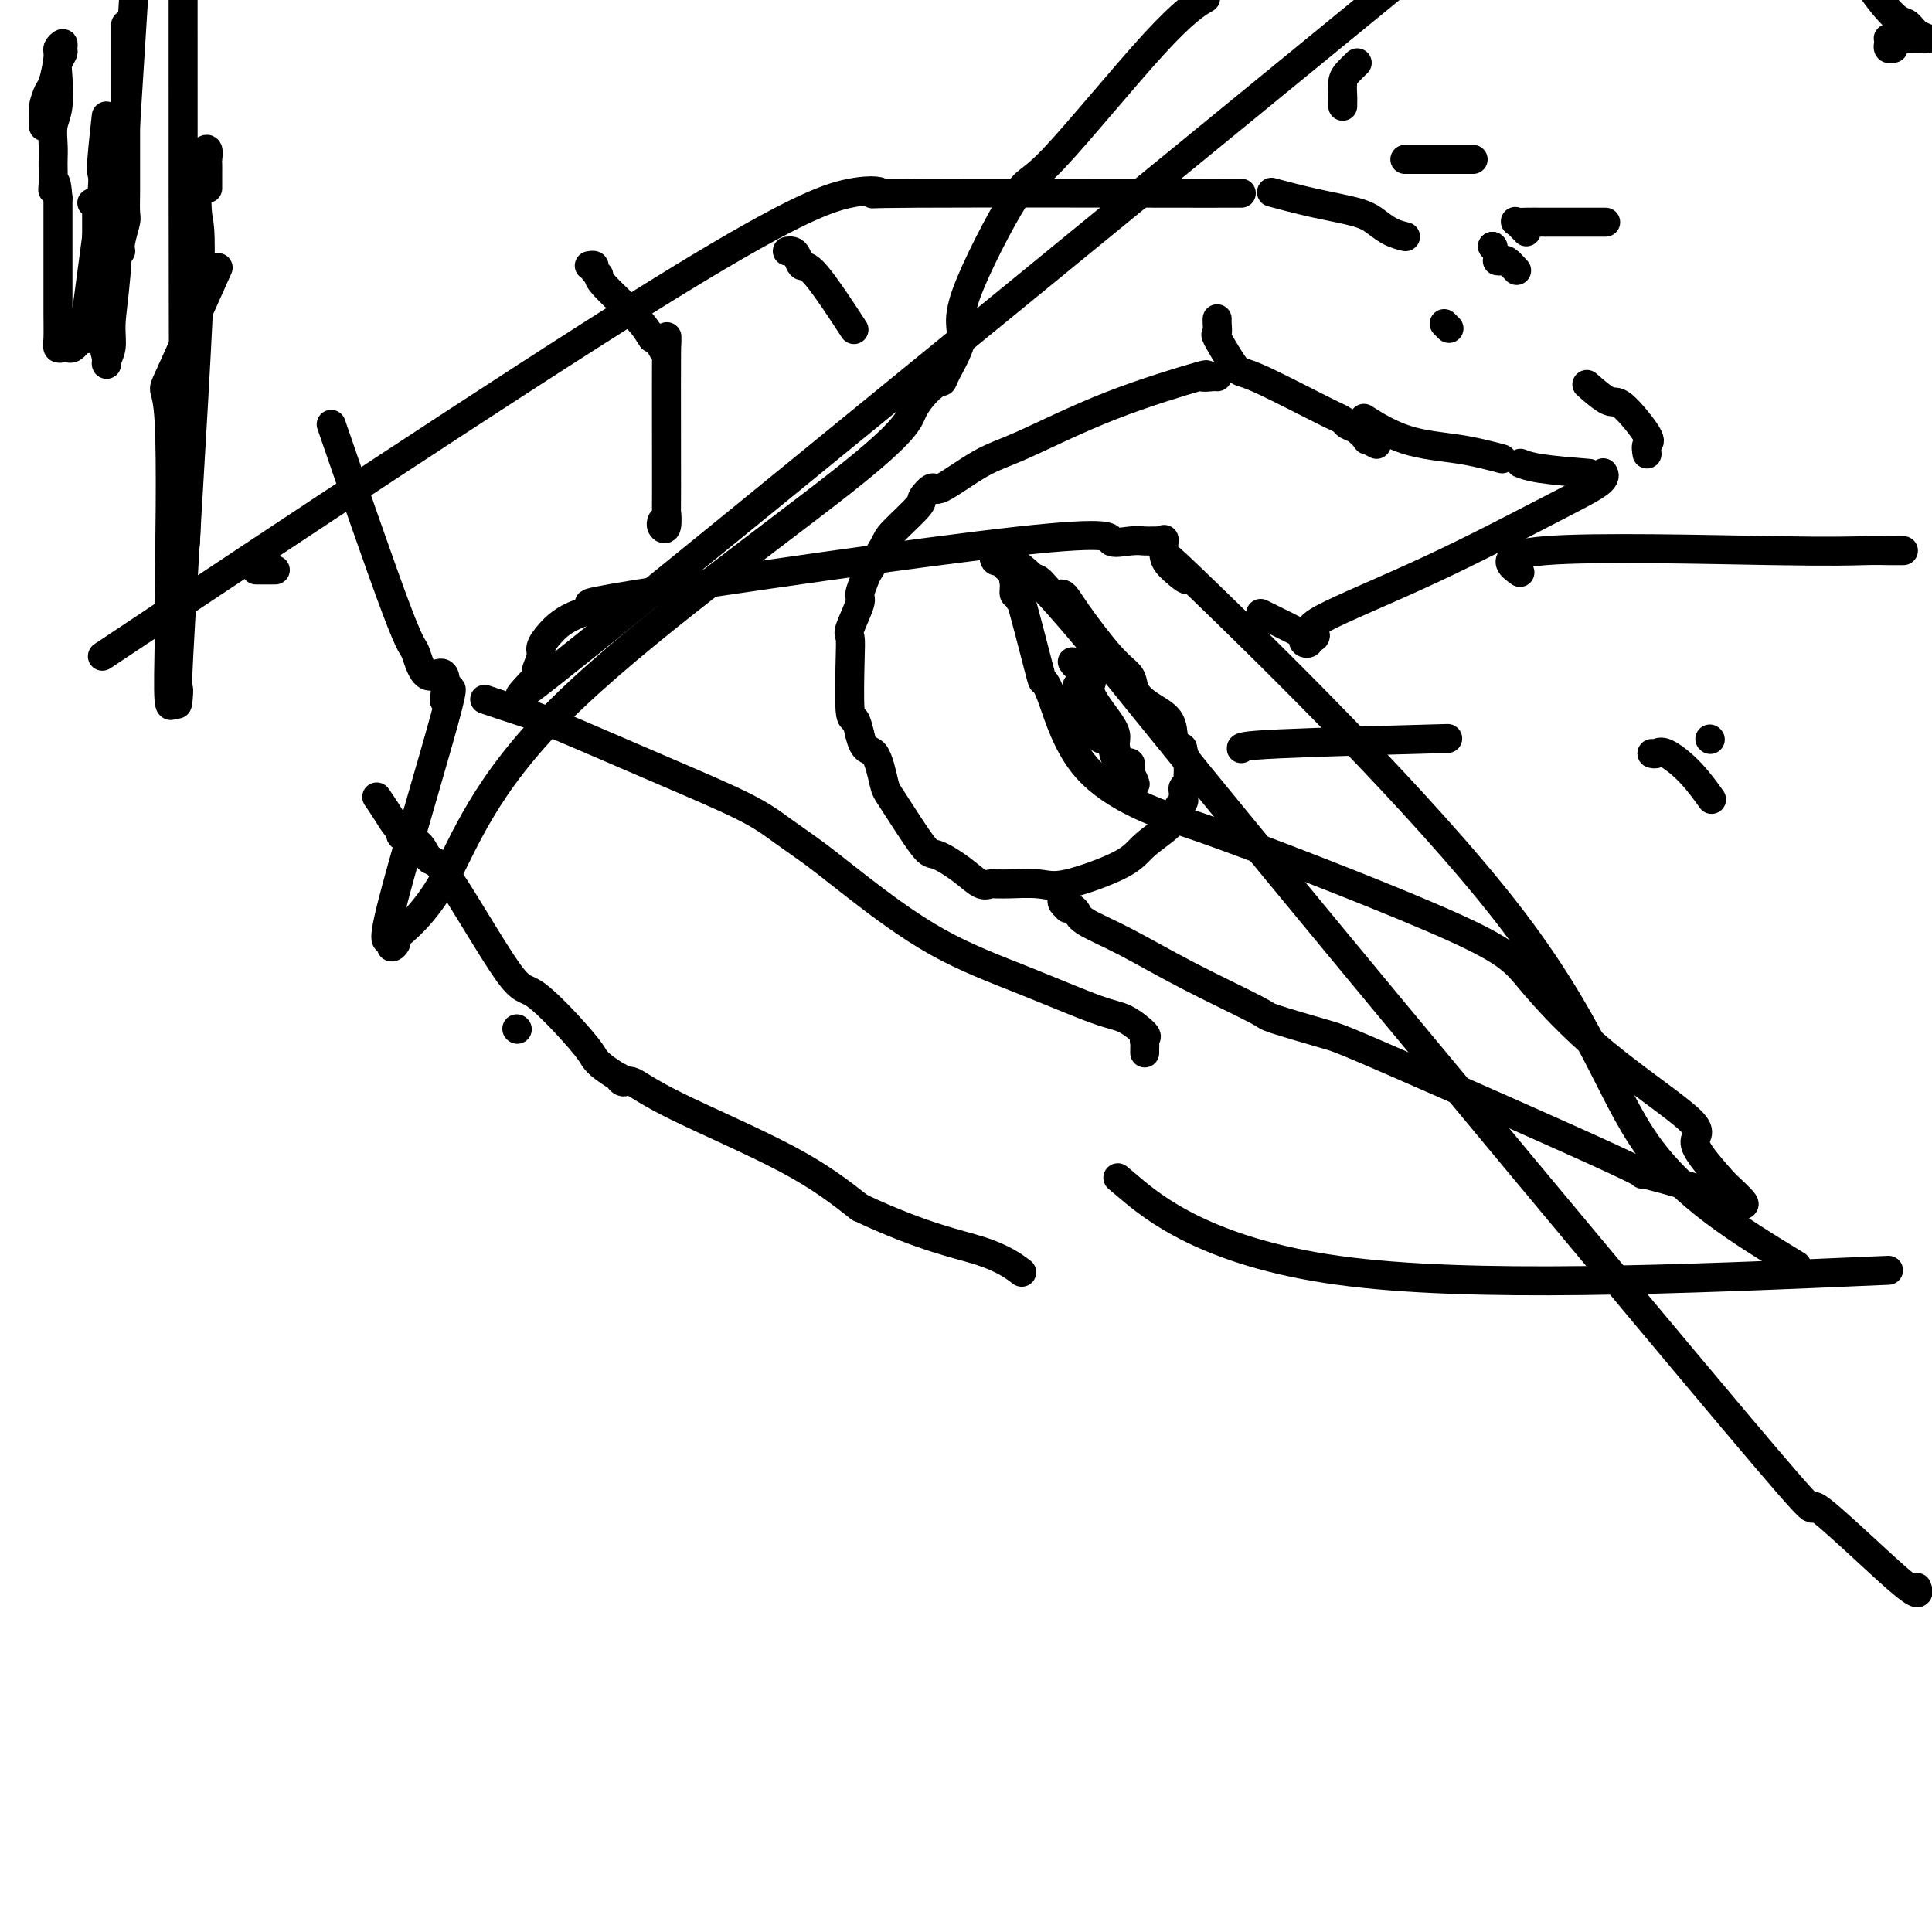
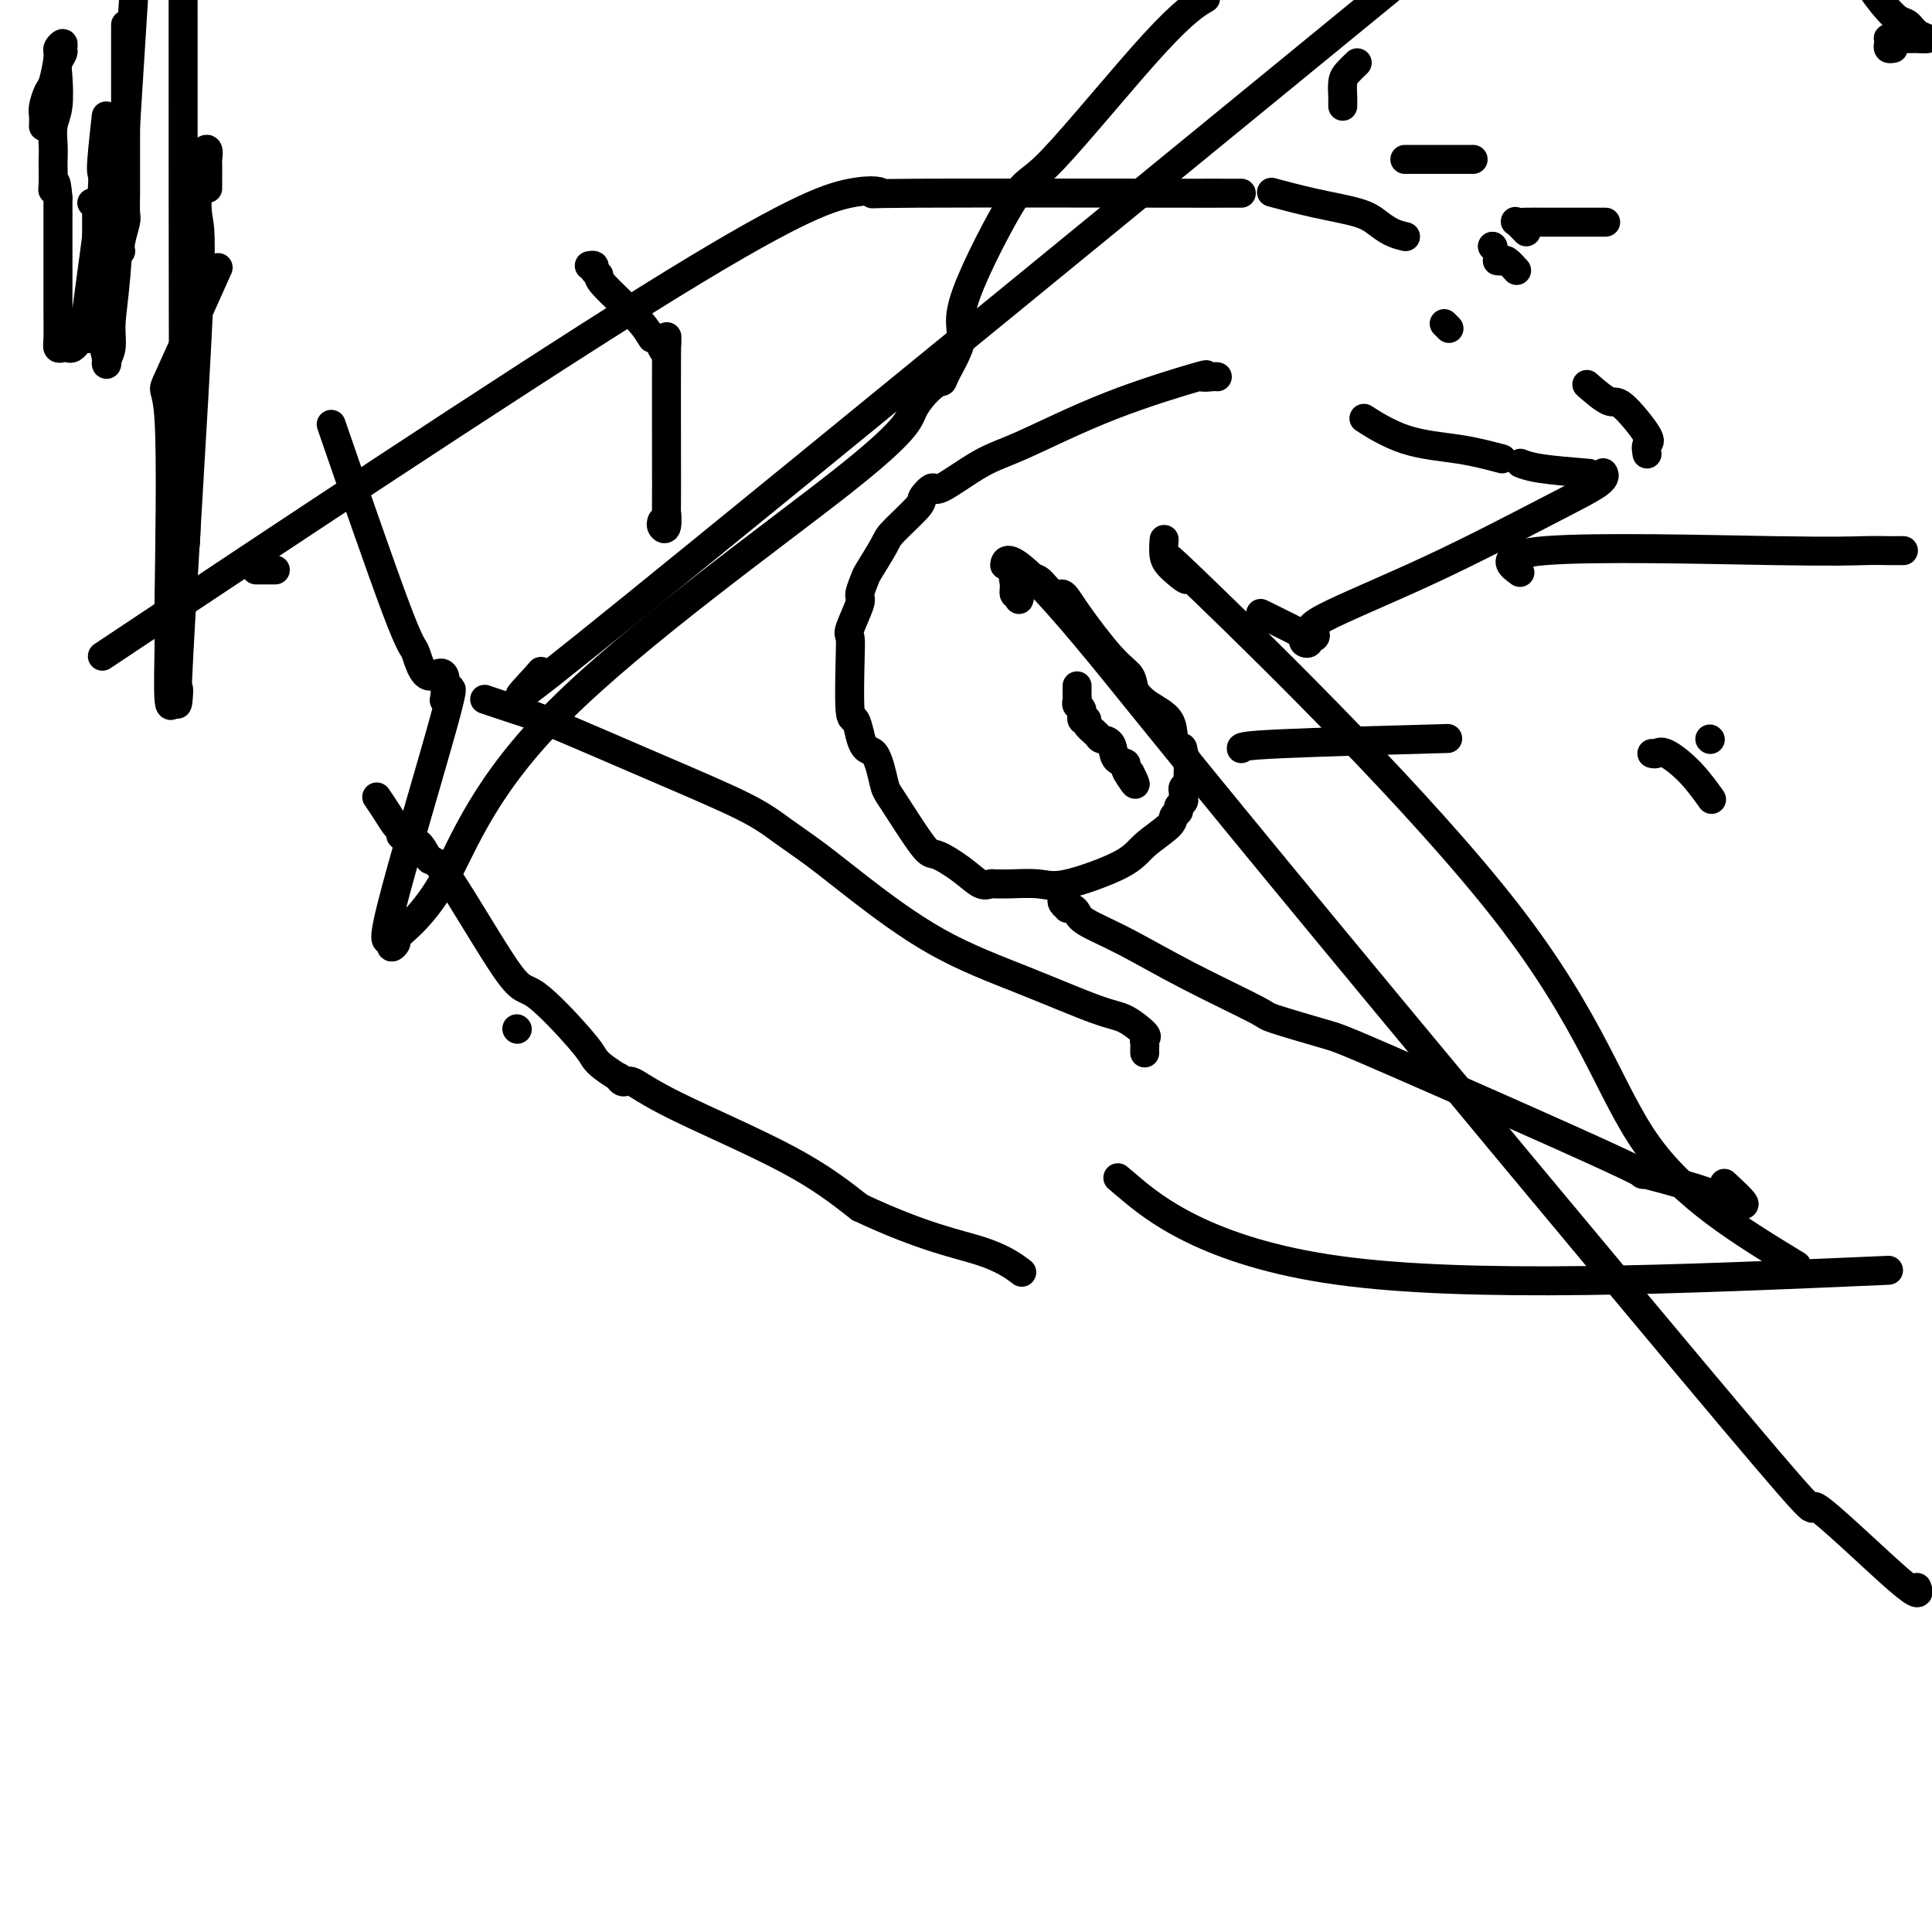
<svg xmlns="http://www.w3.org/2000/svg" viewBox="0 0 400 400" version="1.1">
  <g fill="none" stroke="#000000" stroke-width="6" stroke-linecap="round" stroke-linejoin="round">
    <path d="M137,108c0.030,-0.084 0.061,-0.167 0,0c-0.061,0.167 -0.213,0.585 0,1c0.213,0.415 0.790,0.827 1,0c0.210,-0.827 0.053,-2.893 0,-3c-0.053,-0.107 -0.003,1.743 0,-5c0.003,-6.743 -0.041,-22.080 0,-28c0.041,-5.920 0.166,-2.422 0,-1c-0.166,1.422 -0.621,0.767 -1,0c-0.379,-0.767 -0.680,-1.648 -1,-2c-0.320,-0.352 -0.660,-0.176 -1,0" />
    <path d="M135,70c-0.730,-0.975 -1.056,-1.911 -3,-4c-1.944,-2.089 -5.505,-5.330 -7,-7c-1.495,-1.670 -0.923,-1.768 -1,-2c-0.077,-0.232 -0.804,-0.598 -1,-1c-0.196,-0.402 0.140,-0.839 0,-1c-0.140,-0.161 -0.754,-0.046 -1,0c-0.246,0.046 -0.123,0.023 0,0" />
    <path d="M252,78c0.031,0.009 0.062,0.018 0,0c-0.062,-0.018 -0.216,-0.062 -1,0c-0.784,0.062 -2.197,0.229 -2,0c0.197,-0.229 2.003,-0.855 -1,0c-3.003,0.855 -10.817,3.190 -18,6c-7.183,2.810 -13.736,6.094 -18,8c-4.264,1.906 -6.238,2.433 -9,4c-2.762,1.567 -6.313,4.174 -8,5c-1.687,0.826 -1.511,-0.130 -2,0c-0.489,0.130 -1.644,1.345 -2,2c-0.356,0.655 0.088,0.751 -1,2c-1.088,1.249 -3.707,3.652 -5,5c-1.293,1.348 -1.258,1.642 -2,3c-0.742,1.358 -2.259,3.779 -3,5c-0.741,1.221 -0.706,1.243 -1,2c-0.294,0.757 -0.916,2.251 -1,3c-0.084,0.749 0.369,0.755 0,2c-0.369,1.245 -1.560,3.729 -2,5c-0.440,1.271 -0.129,1.330 0,2c0.129,0.670 0.076,1.953 0,5c-0.076,3.047 -0.174,7.859 0,10c0.174,2.141 0.621,1.612 1,2c0.379,0.388 0.689,1.694 1,3" />
    <path d="M178,152c0.876,3.973 2.066,2.905 3,4c0.934,1.095 1.610,4.354 2,6c0.390,1.646 0.492,1.678 2,4c1.508,2.322 4.421,6.934 6,9c1.579,2.066 1.823,1.587 3,2c1.177,0.413 3.285,1.718 5,3c1.715,1.282 3.036,2.540 4,3c0.964,0.460 1.570,0.122 2,0c0.430,-0.122 0.684,-0.030 1,0c0.316,0.030 0.693,-0.004 1,0c0.307,0.004 0.544,0.046 2,0c1.456,-0.046 4.131,-0.179 6,0c1.869,0.179 2.930,0.672 6,0c3.070,-0.672 8.147,-2.509 11,-4c2.853,-1.491 3.481,-2.637 5,-4c1.519,-1.363 3.927,-2.943 5,-4c1.073,-1.057 0.809,-1.593 1,-2c0.191,-0.407 0.836,-0.686 1,-1c0.164,-0.314 -0.153,-0.661 0,-1c0.153,-0.339 0.777,-0.668 1,-1c0.223,-0.332 0.046,-0.666 0,-1c-0.046,-0.334 0.040,-0.667 0,-1c-0.040,-0.333 -0.207,-0.666 0,-1c0.207,-0.334 0.787,-0.668 1,-1c0.213,-0.332 0.058,-0.662 0,-1c-0.058,-0.338 -0.018,-0.685 0,-1c0.018,-0.315 0.015,-0.600 0,-1c-0.015,-0.400 -0.043,-0.915 0,-1c0.043,-0.085 0.155,0.262 0,0c-0.155,-0.262 -0.578,-1.131 -1,-2" />
    <path d="M245,156c-0.013,-2.016 -0.547,-1.057 -1,-1c-0.453,0.057 -0.827,-0.789 -1,-2c-0.173,-1.211 -0.146,-2.787 -1,-4c-0.854,-1.213 -2.588,-2.064 -4,-3c-1.412,-0.936 -2.500,-1.958 -3,-3c-0.500,-1.042 -0.412,-2.104 -1,-3c-0.588,-0.896 -1.852,-1.625 -4,-4c-2.148,-2.375 -5.181,-6.397 -7,-9c-1.819,-2.603 -2.425,-3.787 -3,-4c-0.575,-0.213 -1.119,0.546 -2,0c-0.881,-0.546 -2.100,-2.396 -3,-3c-0.900,-0.604 -1.481,0.040 -2,0c-0.519,-0.040 -0.977,-0.763 -1,-1c-0.023,-0.237 0.390,0.012 0,0c-0.390,-0.012 -1.583,-0.287 -2,0c-0.417,0.287 -0.059,1.135 0,2c0.059,0.865 -0.180,1.747 0,2c0.180,0.253 0.779,-0.124 1,0c0.221,0.124 0.063,0.750 0,1c-0.063,0.250 -0.032,0.125 0,0" />
    <path d="M394,114c0.078,0.001 0.157,0.001 0,0c-0.157,-0.001 -0.548,-0.004 -1,0c-0.452,0.004 -0.964,0.016 -2,0c-1.036,-0.016 -2.595,-0.060 -5,0c-2.405,0.060 -5.655,0.222 -19,0c-13.345,-0.222 -36.785,-0.829 -47,0c-10.215,0.829 -7.204,3.094 -6,4c1.204,0.906 0.602,0.453 0,0" />
    <path d="M57,118c-1.156,0.000 -2.311,0.000 -3,0c-0.689,0.000 -0.911,-0.000 -1,0c-0.089,0.000 -0.044,0.000 0,0" />
    <path d="M78,165c0.651,0.950 1.302,1.900 2,3c0.698,1.100 1.443,2.351 2,3c0.557,0.649 0.926,0.696 1,1c0.074,0.304 -0.145,0.864 0,1c0.145,0.136 0.656,-0.153 1,0c0.344,0.153 0.522,0.747 1,1c0.478,0.253 1.255,0.165 2,1c0.745,0.835 1.456,2.594 2,3c0.544,0.406 0.919,-0.540 4,4c3.081,4.540 8.869,14.567 12,19c3.131,4.433 3.607,3.273 6,5c2.393,1.727 6.703,6.342 9,9c2.297,2.658 2.580,3.358 3,4c0.420,0.642 0.978,1.227 2,2c1.022,0.773 2.508,1.734 3,2c0.492,0.266 -0.012,-0.162 0,0c0.012,0.162 0.539,0.914 1,1c0.461,0.086 0.855,-0.492 2,0c1.145,0.492 3.039,2.056 9,5c5.961,2.944 15.989,7.270 23,11c7.011,3.730 11.006,6.865 15,10" />
    <path d="M178,250c13.381,6.286 20.333,7.500 25,9c4.667,1.500 7.048,3.286 8,4c0.952,0.714 0.476,0.357 0,0" />
    <path d="M237,218c-0.007,-0.338 -0.014,-0.675 0,-1c0.014,-0.325 0.049,-0.636 0,-1c-0.049,-0.364 -0.181,-0.780 0,-1c0.181,-0.220 0.675,-0.244 0,-1c-0.675,-0.756 -2.520,-2.245 -4,-3c-1.480,-0.755 -2.595,-0.777 -6,-2c-3.405,-1.223 -9.098,-3.646 -15,-6c-5.902,-2.354 -12.012,-4.640 -18,-8c-5.988,-3.360 -11.856,-7.794 -16,-11c-4.144,-3.206 -6.566,-5.184 -9,-7c-2.434,-1.816 -4.882,-3.469 -7,-5c-2.118,-1.531 -3.907,-2.939 -8,-5c-4.093,-2.061 -10.492,-4.773 -18,-8c-7.508,-3.227 -16.126,-6.968 -21,-9c-4.874,-2.032 -6.005,-2.355 -8,-3c-1.995,-0.645 -4.856,-1.613 -6,-2c-1.144,-0.387 -0.572,-0.194 0,0" />
    <path d="M261,127c3.259,1.605 6.519,3.211 8,4c1.481,0.789 1.185,0.762 1,1c-0.185,0.238 -0.257,0.741 0,1c0.257,0.259 0.845,0.276 1,0c0.155,-0.276 -0.121,-0.843 0,-1c0.121,-0.157 0.639,0.098 1,0c0.361,-0.098 0.563,-0.547 0,-1c-0.563,-0.453 -1.892,-0.910 2,-3c3.892,-2.090 13.004,-5.814 22,-10c8.996,-4.186 17.875,-8.833 24,-12c6.125,-3.167 9.495,-4.853 11,-6c1.505,-1.147 1.144,-1.756 1,-2c-0.144,-0.244 -0.072,-0.122 0,0" />
    <path d="M329,98c-3.778,-0.311 -7.556,-0.622 -10,-1c-2.444,-0.378 -3.556,-0.822 -4,-1c-0.444,-0.178 -0.222,-0.089 0,0" />
    <path d="M311,95c-2.801,-0.740 -5.601,-1.480 -9,-2c-3.399,-0.520 -7.396,-0.820 -11,-2c-3.604,-1.180 -6.817,-3.241 -8,-4c-1.183,-0.759 -0.338,-0.217 0,0c0.338,0.217 0.169,0.108 0,0" />
-     <path d="M285,92c-0.891,-0.477 -1.783,-0.954 -2,-1c-0.217,-0.046 0.239,0.340 0,0c-0.239,-0.340 -1.173,-1.404 -2,-2c-0.827,-0.596 -1.549,-0.723 -2,-1c-0.451,-0.277 -0.633,-0.704 -1,-1c-0.367,-0.296 -0.919,-0.462 -4,-2c-3.081,-1.538 -8.692,-4.449 -12,-6c-3.308,-1.551 -4.312,-1.743 -5,-2c-0.688,-0.257 -1.060,-0.580 -2,-2c-0.940,-1.420 -2.448,-3.936 -3,-5c-0.552,-1.064 -0.148,-0.677 0,-1c0.148,-0.323 0.040,-1.356 0,-2c-0.040,-0.644 -0.011,-0.898 0,-1c0.011,-0.102 0.006,-0.051 0,0" />
    <path d="M316,48c-0.805,-0.845 -1.610,-1.691 -2,-2c-0.390,-0.309 -0.367,-0.083 0,0c0.367,0.083 1.076,0.022 2,0c0.924,-0.022 2.062,-0.006 4,0c1.938,0.006 4.676,0.002 7,0c2.324,-0.002 4.236,-0.000 5,0c0.764,0.000 0.382,0.000 0,0" />
    <path d="M305,33c-0.807,0.000 -1.614,0.000 -4,0c-2.386,0.000 -6.351,0.000 -8,0c-1.649,0.000 -0.982,0.000 -1,0c-0.018,0.000 -0.719,0.000 -1,0c-0.281,0.000 -0.140,0.000 0,0" />
    <path d="M281,13c-0.732,0.704 -1.464,1.408 -2,2c-0.536,0.592 -0.876,1.073 -1,2c-0.124,0.927 -0.033,2.300 0,3c0.033,0.700 0.009,0.727 0,1c-0.009,0.273 -0.003,0.792 0,1c0.003,0.208 0.001,0.104 0,0" />
    <path d="M300,68c-0.417,-0.417 -0.833,-0.833 -1,-1c-0.167,-0.167 -0.083,-0.083 0,0" />
    <path d="M341,94c-0.136,-0.799 -0.272,-1.598 0,-2c0.272,-0.402 0.951,-0.406 0,-2c-0.951,-1.594 -3.533,-4.778 -5,-6c-1.467,-1.222 -1.818,-0.483 -3,-1c-1.182,-0.517 -3.195,-2.291 -4,-3c-0.805,-0.709 -0.403,-0.355 0,0" />
    <path d="M314,56c-0.762,-0.845 -1.524,-1.690 -2,-2c-0.476,-0.310 -0.667,-0.083 -1,0c-0.333,0.083 -0.810,0.024 -1,0c-0.190,-0.024 -0.095,-0.012 0,0" />
    <path d="M309,51c0.000,0.000 0.100,0.100 0.1,0.1" />
    <path d="M309,51c0.000,0.000 0.100,0.100 0.1,0.1" />
    <path d="M291,49c-0.994,-0.245 -1.987,-0.490 -3,-1c-1.013,-0.510 -2.045,-1.286 -3,-2c-0.955,-0.714 -1.833,-1.367 -4,-2c-2.167,-0.633 -5.622,-1.247 -9,-2c-3.378,-0.753 -6.679,-1.644 -8,-2c-1.321,-0.356 -0.660,-0.178 0,0" />
    <path d="M257,40c-4.536,-0.003 -9.072,-0.005 -8,0c1.072,0.005 7.753,0.019 -4,0c-11.753,-0.019 -41.941,-0.070 -55,0c-13.059,0.070 -8.988,0.262 -8,0c0.988,-0.262 -1.106,-0.977 -6,0c-4.894,0.977 -12.587,3.648 -42,22c-29.413,18.352 -80.547,52.386 -101,66c-20.453,13.614 -10.227,6.807 0,0" />
    <path d="M391,263c-43.356,1.889 -86.711,3.778 -114,0c-27.289,-3.778 -38.511,-13.222 -43,-17c-4.489,-3.778 -2.244,-1.889 0,0" />
    <path d="M107,213c0.000,0.000 0.100,0.100 0.1,0.1" />
    <path d="M257,155c-0.067,-0.311 -0.133,-0.622 8,-1c8.133,-0.378 24.467,-0.822 31,-1c6.533,-0.178 3.267,-0.089 0,0" />
    <path d="M354,153c0.000,0.000 0.100,0.100 0.1,0.1" />
    <path d="M342,156c0.316,0.081 0.632,0.163 1,0c0.368,-0.163 0.789,-0.569 2,0c1.211,0.569 3.211,2.115 5,4c1.789,1.885 3.368,4.110 4,5c0.632,0.890 0.316,0.445 0,0" />
    <path d="M220,186c-0.120,0.311 -0.239,0.622 0,1c0.239,0.378 0.837,0.824 1,1c0.163,0.176 -0.107,0.081 0,0c0.107,-0.081 0.592,-0.149 1,0c0.408,0.149 0.738,0.517 1,1c0.262,0.483 0.457,1.083 2,2c1.543,0.917 4.434,2.151 8,4c3.566,1.849 7.808,4.313 13,7c5.192,2.687 11.336,5.598 14,7c2.664,1.402 1.848,1.294 4,2c2.152,0.706 7.271,2.227 10,3c2.729,0.773 3.066,0.800 15,6c11.934,5.200 35.464,15.575 45,20c9.536,4.425 5.079,2.902 6,3c0.921,0.098 7.220,1.819 11,3c3.780,1.181 5.040,1.822 6,2c0.960,0.178 1.618,-0.107 2,0c0.382,0.107 0.487,0.606 1,1c0.513,0.394 1.432,0.684 1,0c-0.432,-0.684 -2.216,-2.342 -4,-4" />
-     <path d="M357,245c-1.996,-2.297 -5.484,-6.040 -6,-8c-0.516,-1.960 1.942,-2.136 -1,-5c-2.942,-2.864 -11.282,-8.416 -18,-14c-6.718,-5.584 -11.814,-11.202 -15,-15c-3.186,-3.798 -4.460,-5.777 -16,-11c-11.540,-5.223 -33.344,-13.691 -45,-18c-11.656,-4.309 -13.162,-4.458 -17,-6c-3.838,-1.542 -10.008,-4.475 -14,-9c-3.992,-4.525 -5.804,-10.641 -7,-14c-1.196,-3.359 -1.774,-3.961 -2,-4c-0.226,-0.039 -0.098,0.483 -1,-3c-0.902,-3.483 -2.833,-10.972 -4,-15c-1.167,-4.028 -1.570,-4.595 -2,-5c-0.430,-0.405 -0.887,-0.650 -1,-1c-0.113,-0.350 0.119,-0.807 0,-1c-0.119,-0.193 -0.589,-0.124 -1,0c-0.411,0.124 -0.765,0.303 -1,0c-0.235,-0.303 -0.353,-1.086 0,-1c0.353,0.086 1.176,1.043 2,2" />
    <path d="M208,117c0.266,-4.298 9.431,5.958 17,15c7.569,9.042 13.541,16.871 40,49c26.459,32.129 73.405,88.560 94,113c20.595,24.440 14.840,16.891 17,18c2.160,1.109 12.235,10.875 17,15c4.765,4.125 4.218,2.607 4,2c-0.218,-0.607 -0.109,-0.304 0,0" />
    <path d="M372,262c-11.662,-7.101 -23.324,-14.203 -31,-25c-7.676,-10.797 -11.367,-25.290 -29,-48c-17.633,-22.710 -49.208,-53.637 -62,-66c-12.792,-12.363 -6.801,-6.161 -5,-4c1.801,2.161 -0.590,0.280 -2,-1c-1.410,-1.280 -1.841,-1.960 -2,-3c-0.159,-1.040 -0.045,-2.440 0,-3c0.045,-0.560 0.023,-0.280 0,0" />
-     <path d="M241,112c-0.673,-0.006 -1.347,-0.012 -2,0c-0.653,0.012 -1.287,0.043 -2,0c-0.713,-0.043 -1.507,-0.160 -3,0c-1.493,0.160 -3.686,0.597 -4,0c-0.314,-0.597 1.252,-2.228 -19,0c-20.252,2.228 -62.320,8.316 -79,11c-16.680,2.684 -7.971,1.963 -6,2c1.971,0.037 -2.797,0.830 -6,2c-3.203,1.170 -4.842,2.717 -6,4c-1.158,1.283 -1.836,2.303 -2,3c-0.164,0.697 0.187,1.072 0,2c-0.187,0.928 -0.910,2.408 -1,3c-0.090,0.592 0.455,0.296 1,0" />
    <path d="M112,139c-4.133,4.889 -13.467,13.111 20,-14c33.467,-27.111 109.733,-89.556 186,-152" />
    <path d="M249,0c0.539,-0.317 1.077,-0.633 0,0c-1.077,0.633 -3.771,2.217 -10,9c-6.229,6.783 -15.995,18.766 -21,24c-5.005,5.234 -5.249,3.718 -8,8c-2.751,4.282 -8.009,14.363 -10,20c-1.991,5.637 -0.716,6.831 -1,9c-0.284,2.169 -2.129,5.313 -3,7c-0.871,1.687 -0.770,1.917 -1,2c-0.230,0.083 -0.793,0.020 -2,1c-1.207,0.980 -3.058,3.003 -4,5c-0.942,1.997 -0.976,3.969 -15,15c-14.024,11.031 -42.039,31.120 -58,47c-15.961,15.880 -19.867,27.550 -24,35c-4.133,7.450 -8.491,10.681 -10,12c-1.509,1.319 -0.167,0.727 0,1c0.167,0.273 -0.839,1.410 -1,1c-0.161,-0.410 0.524,-2.368 0,-2c-0.524,0.368 -2.256,3.061 0,-6c2.256,-9.061 8.502,-29.874 11,-39c2.498,-9.126 1.249,-6.563 0,-4" />
    <path d="M92,145c1.036,-8.410 -1.374,-4.936 -3,-5c-1.626,-0.064 -2.467,-3.667 -3,-5c-0.533,-1.333 -0.759,-0.397 -4,-9c-3.241,-8.603 -9.497,-26.744 -12,-34c-2.503,-7.256 -1.251,-3.628 0,0" />
    <path d="M43,39c-0.002,-1.055 -0.005,-2.110 0,-3c0.005,-0.890 0.016,-1.616 0,-2c-0.016,-0.384 -0.060,-0.427 0,-1c0.060,-0.573 0.225,-1.675 0,-2c-0.225,-0.325 -0.841,0.126 -1,1c-0.159,0.874 0.138,2.172 0,3c-0.138,0.828 -0.712,1.187 -1,3c-0.288,1.813 -0.292,5.080 0,7c0.292,1.920 0.878,2.494 0,21c-0.878,18.506 -3.220,54.945 -4,70c-0.780,15.055 0.001,8.725 0,7c-0.001,-1.725 -0.786,1.156 -1,2c-0.214,0.844 0.141,-0.347 0,0c-0.141,0.347 -0.779,2.232 -1,0c-0.221,-2.232 -0.026,-8.581 0,-11c0.026,-2.419 -0.117,-0.908 0,-10c0.117,-9.092 0.495,-28.788 0,-37c-0.495,-8.212 -1.864,-4.942 0,-9c1.864,-4.058 6.961,-15.445 9,-20c2.039,-4.555 1.019,-2.277 0,0" />
    <path d="M39,86c-0.417,23.333 -0.833,46.667 -1,0c-0.167,-46.667 -0.083,-163.333 0,-280" />
    <path d="M19,42c0.423,-0.081 0.845,-0.162 1,0c0.155,0.162 0.041,0.567 0,1c-0.041,0.433 -0.011,0.893 0,1c0.011,0.107 0.003,-0.141 0,0c-0.003,0.141 -0.001,0.670 0,1c0.001,0.330 0.000,0.463 0,1c-0.000,0.537 0.001,1.480 0,2c-0.001,0.520 -0.002,0.616 0,1c0.002,0.384 0.008,1.056 0,2c-0.008,0.944 -0.031,2.160 0,3c0.031,0.840 0.118,1.303 0,3c-0.118,1.697 -0.439,4.628 0,8c0.439,3.372 1.637,7.186 2,9c0.363,1.814 -0.109,1.628 0,1c0.109,-0.628 0.800,-1.699 1,-3c0.200,-1.301 -0.091,-2.833 0,-5c0.091,-2.167 0.563,-4.968 1,-10c0.437,-5.032 0.839,-12.295 2,-31c1.161,-18.705 3.080,-48.853 5,-79" />
    <path d="M26,8c0.001,-2.505 0.001,-5.011 0,0c-0.001,5.011 -0.004,17.538 0,24c0.004,6.462 0.015,6.860 0,8c-0.015,1.140 -0.057,3.024 0,4c0.057,0.976 0.211,1.045 0,2c-0.211,0.955 -0.788,2.796 -1,4c-0.212,1.204 -0.061,1.773 0,2c0.061,0.227 0.030,0.114 0,0" />
    <path d="M22,24c-0.514,4.655 -1.027,9.309 -1,11c0.027,1.691 0.596,0.418 0,6c-0.596,5.582 -2.355,18.018 -3,23c-0.645,4.982 -0.176,2.511 0,2c0.176,-0.511 0.057,0.939 0,2c-0.057,1.061 -0.053,1.733 0,2c0.053,0.267 0.155,0.128 0,0c-0.155,-0.128 -0.566,-0.244 -1,0c-0.434,0.244 -0.889,0.850 -1,1c-0.111,0.150 0.124,-0.155 0,0c-0.124,0.155 -0.608,0.770 -1,1c-0.392,0.230 -0.694,0.077 -1,0c-0.306,-0.077 -0.618,-0.076 -1,0c-0.382,0.076 -0.834,0.226 -1,0c-0.166,-0.226 -0.044,-0.830 0,-2c0.044,-1.170 0.012,-2.906 0,-5c-0.012,-2.094 -0.003,-4.546 0,-7c0.003,-2.454 0.001,-4.909 0,-7c-0.001,-2.091 -0.000,-3.818 0,-5c0.000,-1.182 0.000,-1.819 0,-2c-0.000,-0.181 -0.000,0.092 0,0c0.000,-0.092 0.000,-0.551 0,-1c-0.000,-0.449 -0.000,-0.890 0,-1c0.000,-0.110 0.000,0.111 0,0c-0.000,-0.111 -0.000,-0.556 0,-1" />
    <path d="M12,41c-0.381,-5.231 -0.834,-2.807 -1,-2c-0.166,0.807 -0.045,-0.003 0,-1c0.045,-0.997 0.016,-2.182 0,-3c-0.016,-0.818 -0.018,-1.269 0,-2c0.018,-0.731 0.056,-1.743 0,-3c-0.056,-1.257 -0.207,-2.760 0,-4c0.207,-1.240 0.773,-2.215 1,-4c0.227,-1.785 0.114,-4.378 0,-6c-0.114,-1.622 -0.231,-2.274 0,-3c0.231,-0.726 0.809,-1.526 1,-2c0.191,-0.474 -0.004,-0.621 0,-1c0.004,-0.379 0.209,-0.990 0,-1c-0.209,-0.010 -0.830,0.582 -1,1c-0.170,0.418 0.112,0.664 0,2c-0.112,1.336 -0.619,3.763 -1,5c-0.381,1.237 -0.638,1.285 -1,2c-0.362,0.715 -0.829,2.099 -1,3c-0.171,0.901 -0.046,1.320 0,2c0.046,0.680 0.013,1.623 0,2c-0.013,0.377 -0.007,0.189 0,0" />
-     <path d="M222,137c0.301,0.455 0.603,0.911 1,1c0.397,0.089 0.890,-0.187 1,0c0.110,0.187 -0.162,0.837 0,1c0.162,0.163 0.758,-0.161 1,0c0.242,0.161 0.132,0.805 0,1c-0.132,0.195 -0.284,-0.061 0,0c0.284,0.061 1.003,0.437 1,1c-0.003,0.563 -0.730,1.311 0,3c0.730,1.689 2.916,4.320 4,6c1.084,1.680 1.065,2.411 1,3c-0.065,0.589 -0.175,1.036 0,2c0.175,0.964 0.635,2.443 1,3c0.365,0.557 0.634,0.190 1,0c0.366,-0.190 0.829,-0.205 1,0c0.171,0.205 0.049,0.630 0,1c-0.049,0.370 -0.024,0.685 0,1" />
    <path d="M234,160c1.925,3.891 0.738,2.118 0,1c-0.738,-1.118 -1.028,-1.581 -1,-2c0.028,-0.419 0.374,-0.794 0,-1c-0.374,-0.206 -1.467,-0.244 -2,-1c-0.533,-0.756 -0.506,-2.231 -1,-3c-0.494,-0.769 -1.510,-0.831 -2,-1c-0.490,-0.169 -0.456,-0.444 -1,-1c-0.544,-0.556 -1.666,-1.392 -2,-2c-0.334,-0.608 0.121,-0.989 0,-1c-0.121,-0.011 -0.817,0.348 -1,0c-0.183,-0.348 0.147,-1.402 0,-2c-0.147,-0.598 -0.771,-0.738 -1,-1c-0.229,-0.262 -0.061,-0.645 0,-1c0.061,-0.355 0.016,-0.683 0,-1c-0.016,-0.317 -0.004,-0.624 0,-1c0.004,-0.376 0.001,-0.822 0,-1c-0.001,-0.178 -0.001,-0.089 0,0" />
    <path d="M392,10c-0.422,0.083 -0.843,0.166 -1,0c-0.157,-0.166 -0.049,-0.580 0,-1c0.049,-0.420 0.040,-0.845 0,-1c-0.040,-0.155 -0.113,-0.042 0,0c0.113,0.042 0.410,0.011 1,0c0.590,-0.011 1.474,-0.002 2,0c0.526,0.002 0.695,-0.001 1,0c0.305,0.001 0.745,0.007 1,0c0.255,-0.007 0.326,-0.028 1,0c0.674,0.028 1.951,0.104 2,0c0.049,-0.104 -1.131,-0.390 -2,-1c-0.869,-0.610 -1.429,-1.545 -2,-2c-0.571,-0.455 -1.154,-0.430 -2,-1c-0.846,-0.570 -1.956,-1.734 -3,-3c-1.044,-1.266 -2.022,-2.633 -3,-4" />
-     <path d="M163,52c0.330,-0.047 0.661,-0.095 1,0c0.339,0.095 0.688,0.332 1,1c0.312,0.668 0.589,1.767 1,2c0.411,0.233 0.957,-0.399 3,2c2.043,2.399 5.584,7.828 7,10c1.416,2.172 0.708,1.086 0,0" />
  </g>
</svg>